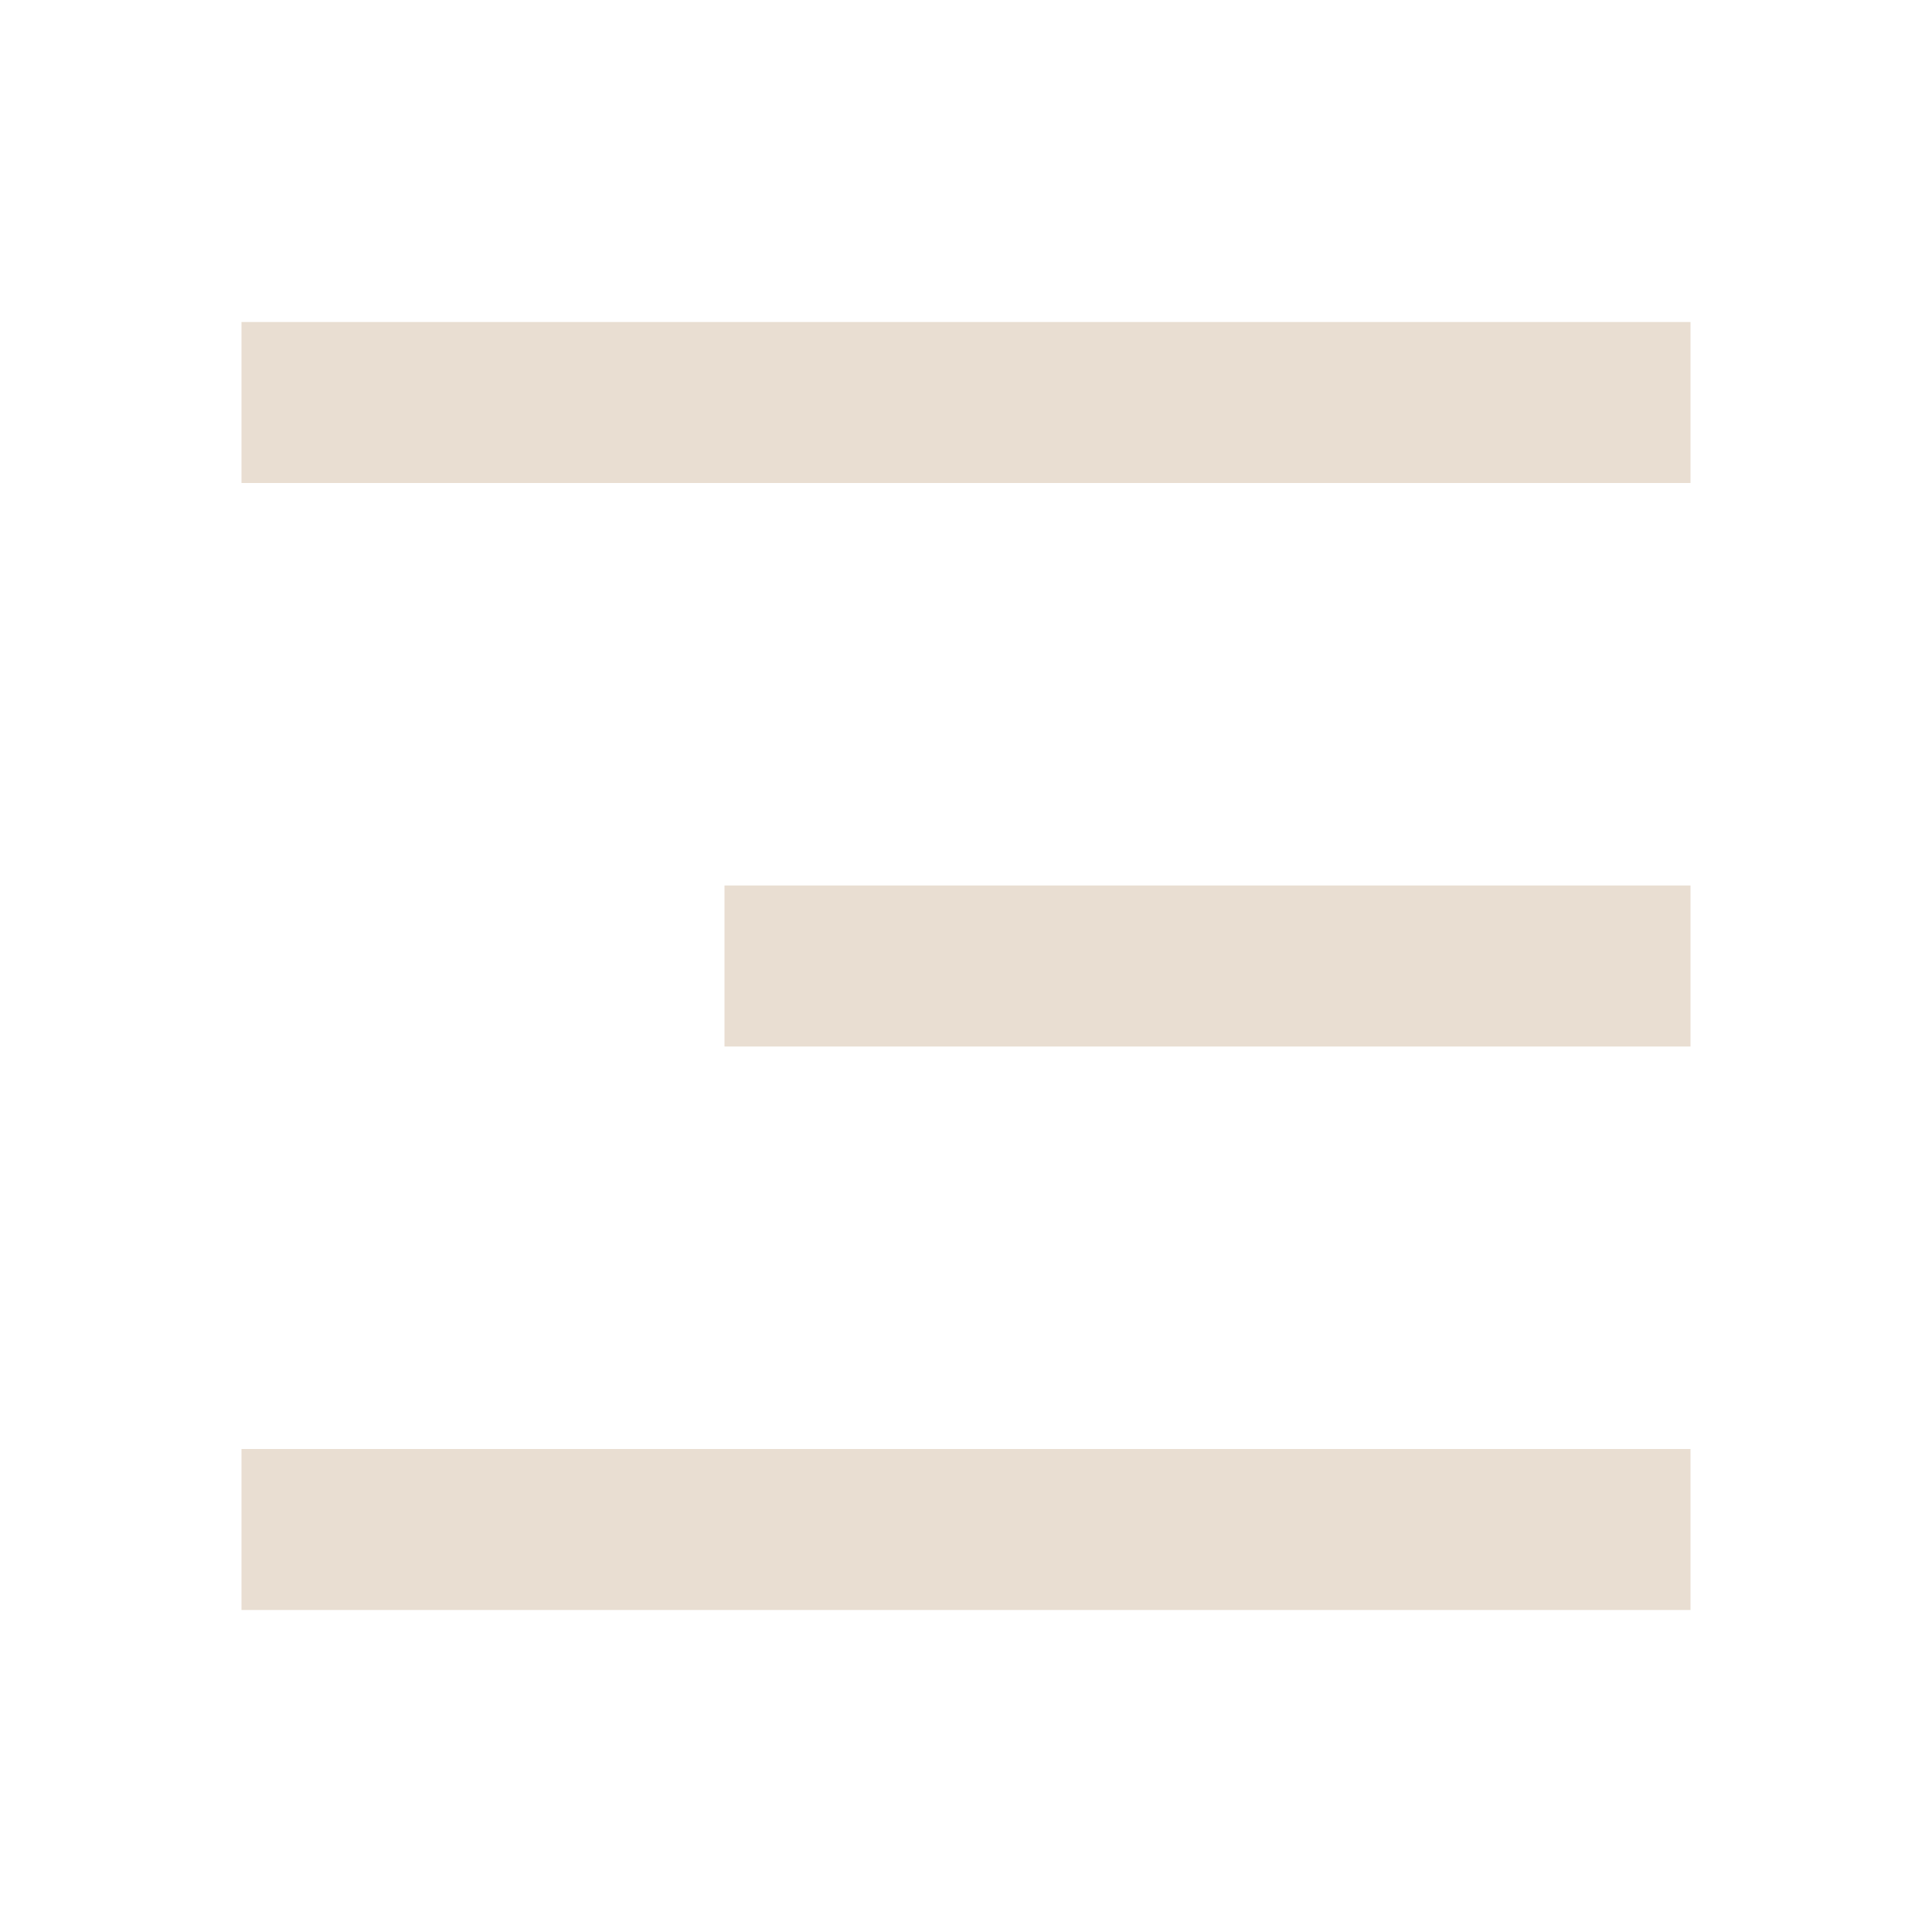
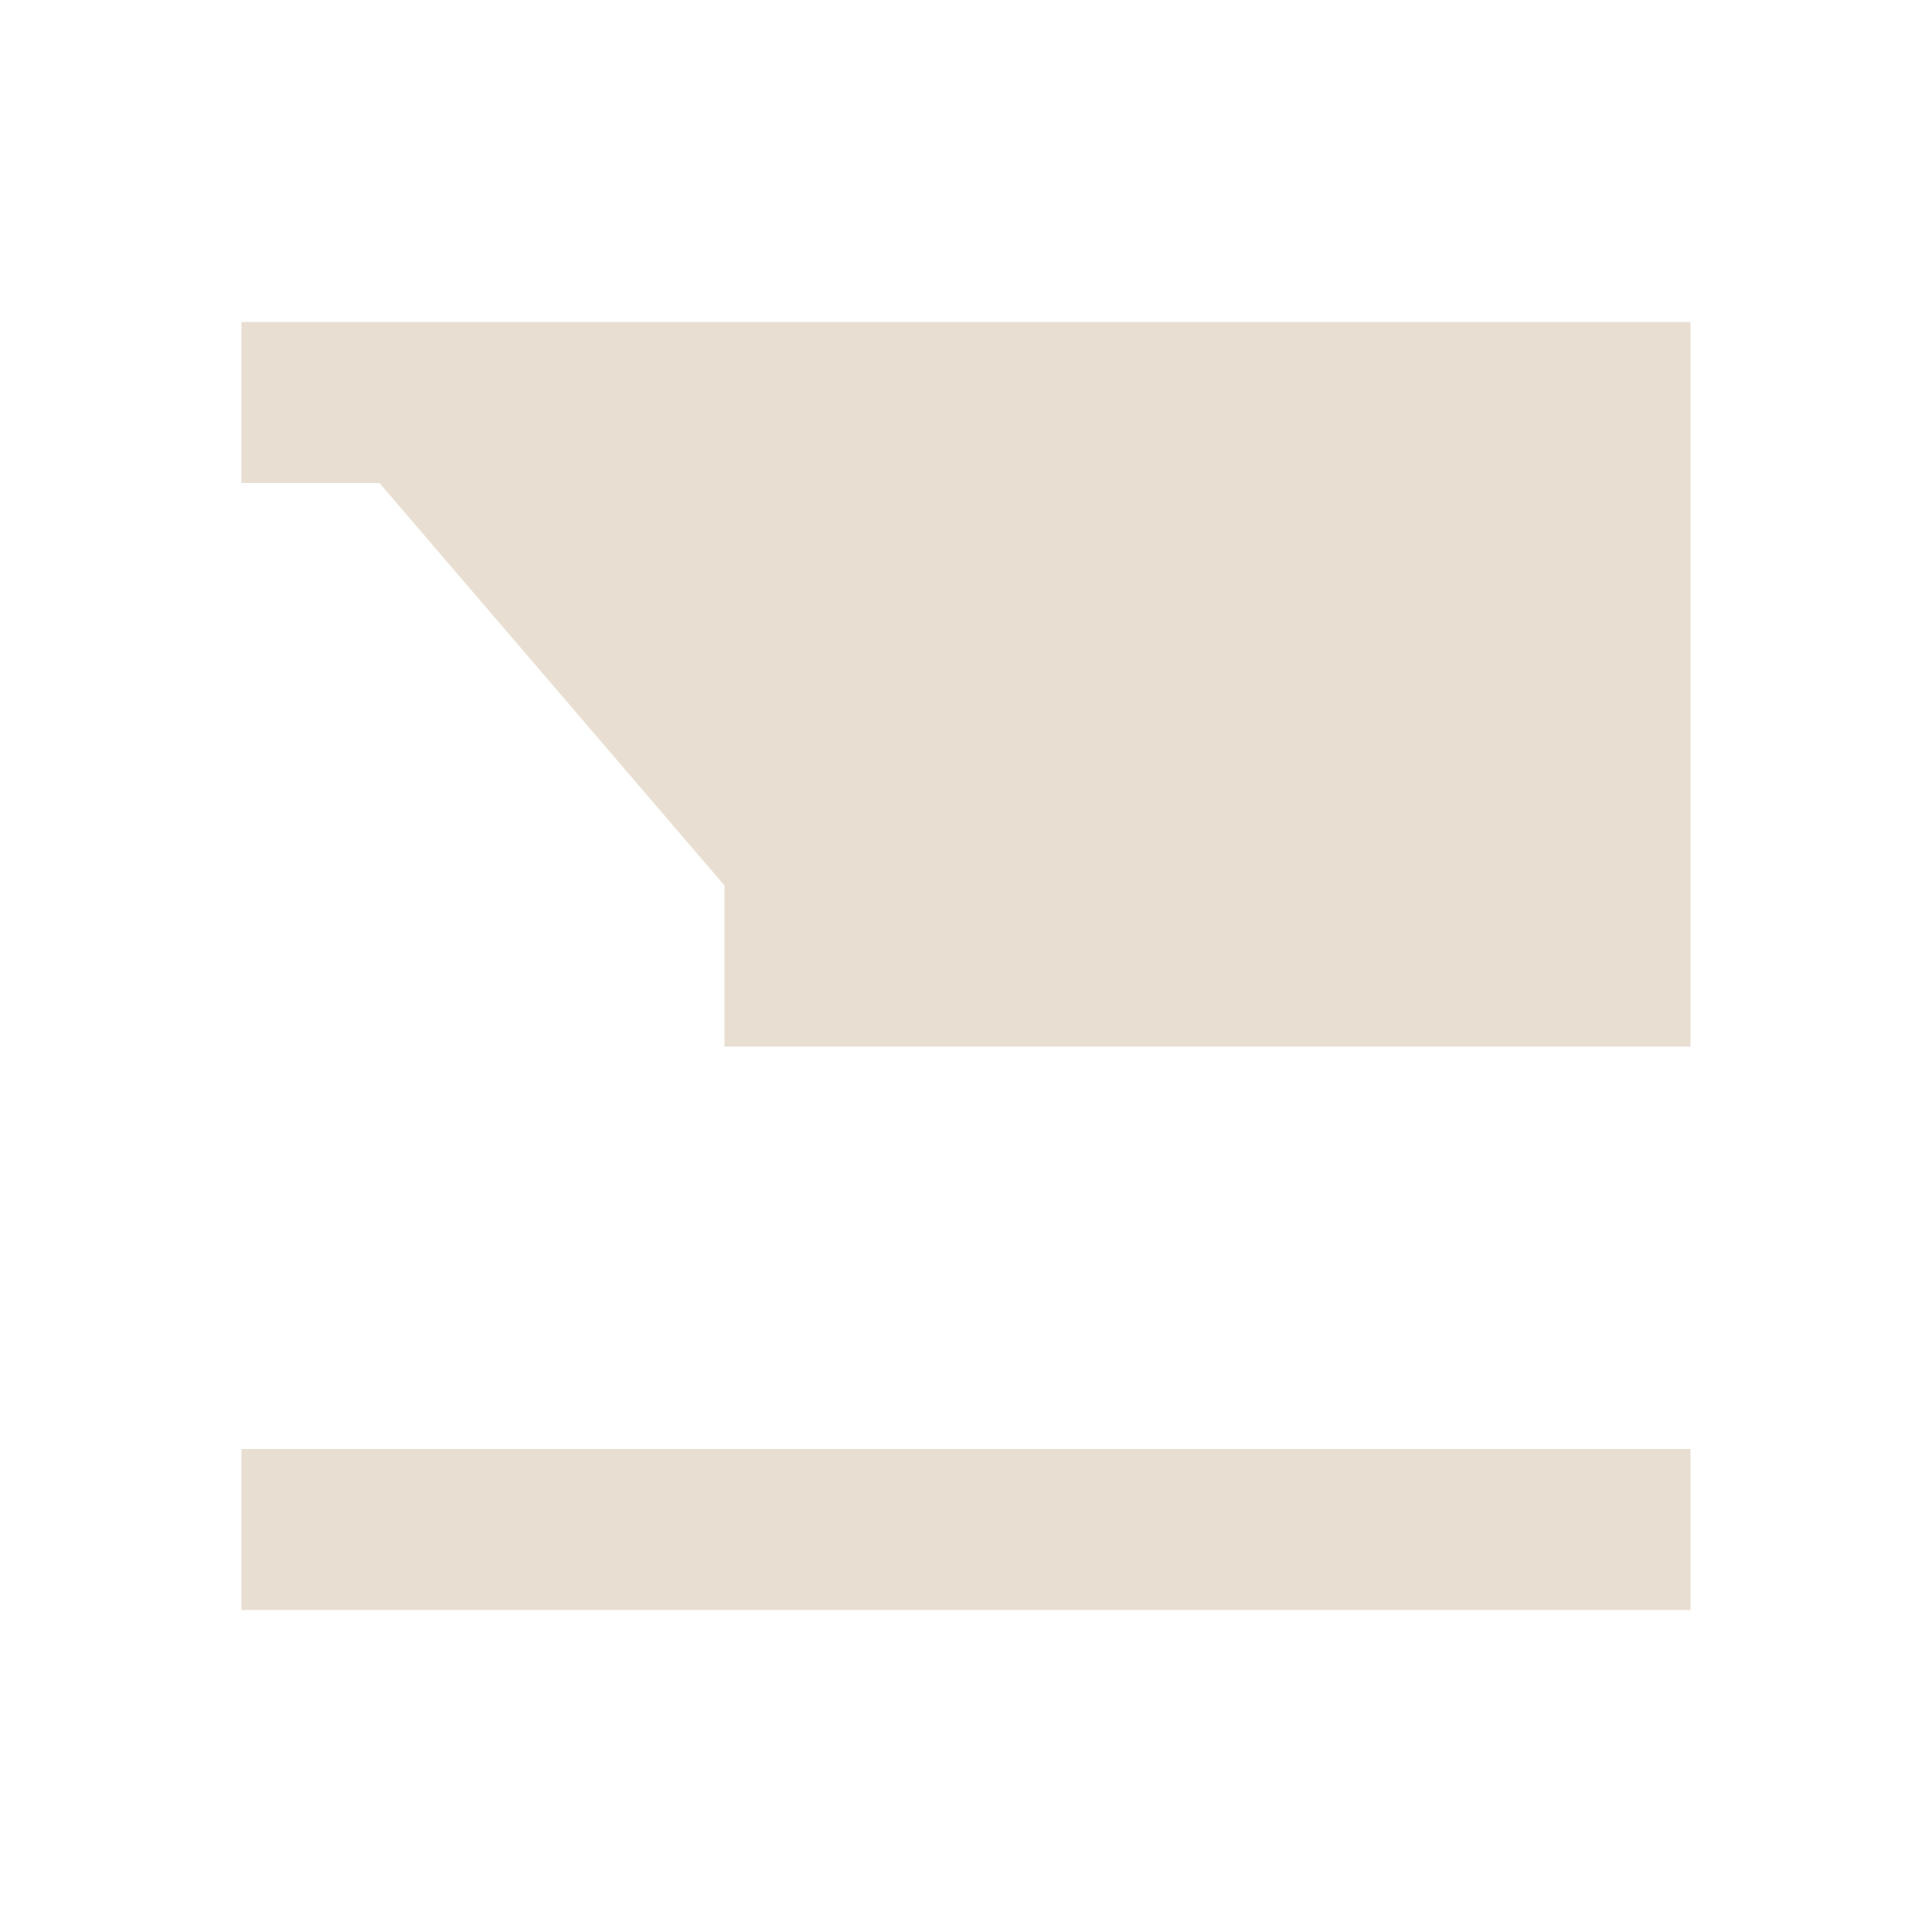
<svg xmlns="http://www.w3.org/2000/svg" width="24" height="24" viewBox="0 0 24 24" fill="none">
  <g id="Frame">
-     <path id="Vector" d="M3 4H21V6H3V4ZM9 11H21V13H9V11ZM3 18H21V20H3V18Z" fill="#E9DED2" />
+     <path id="Vector" d="M3 4H21V6H3V4ZH21V13H9V11ZM3 18H21V20H3V18Z" fill="#E9DED2" />
  </g>
</svg>